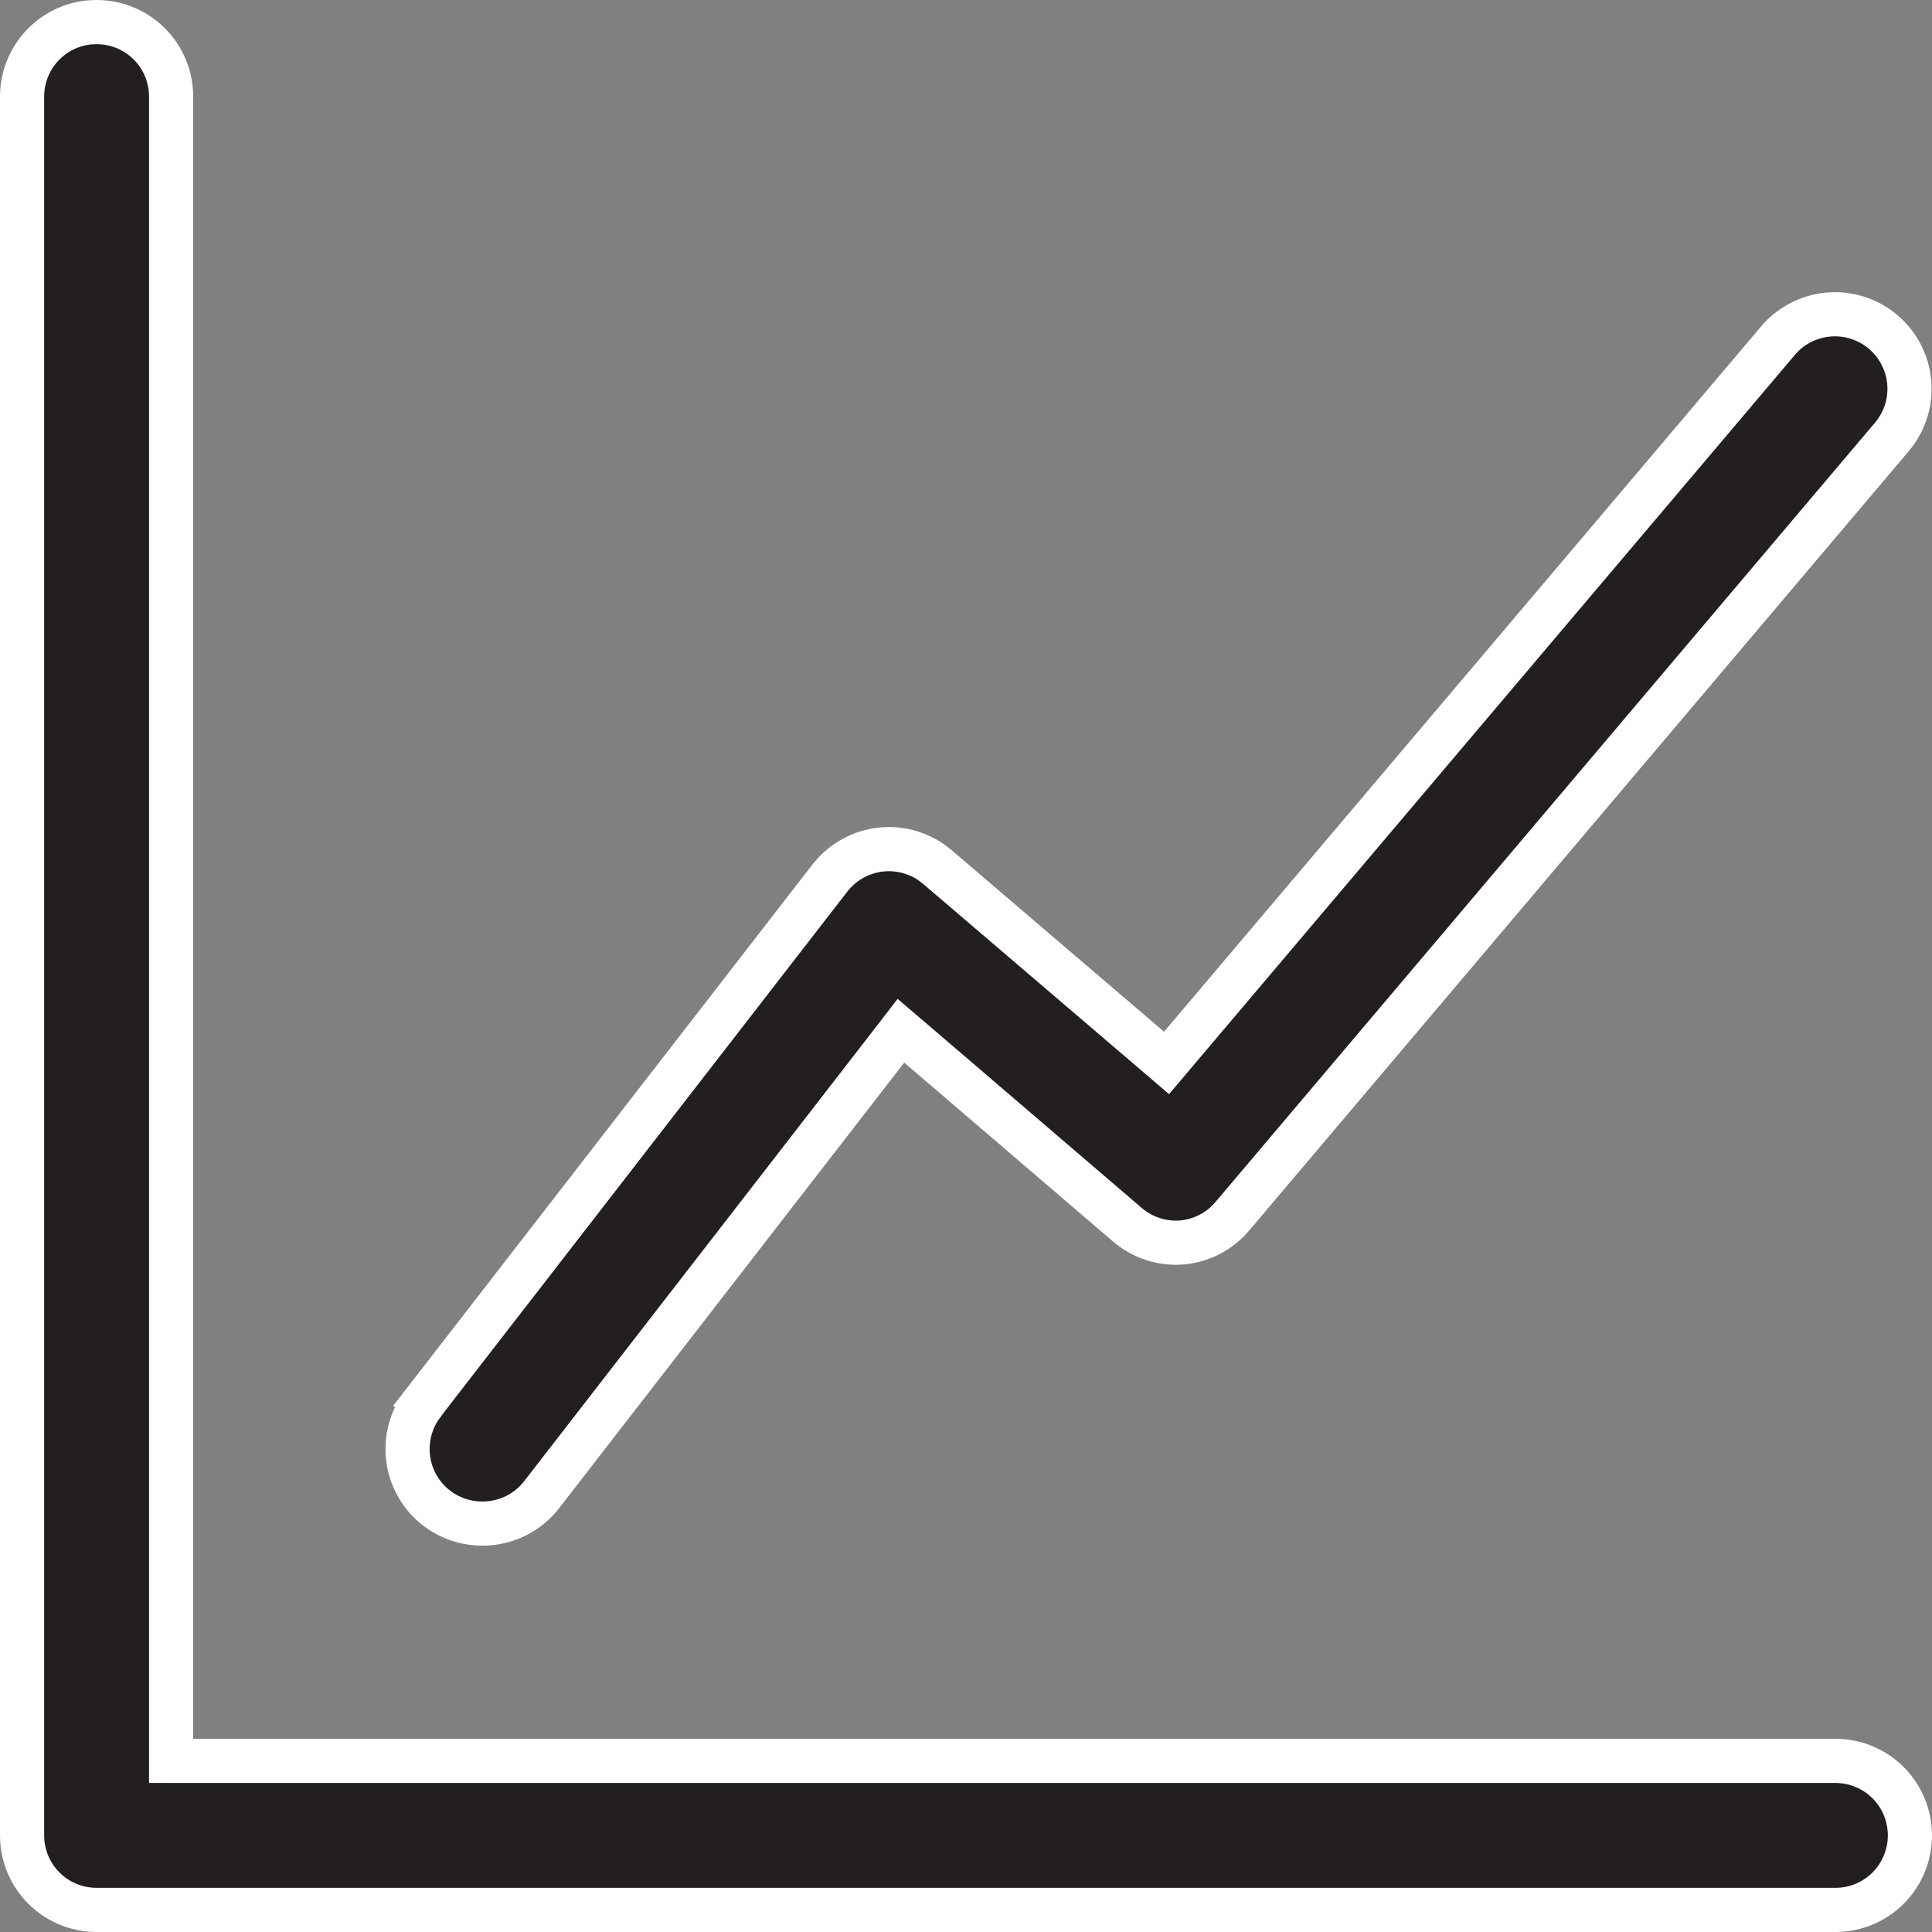
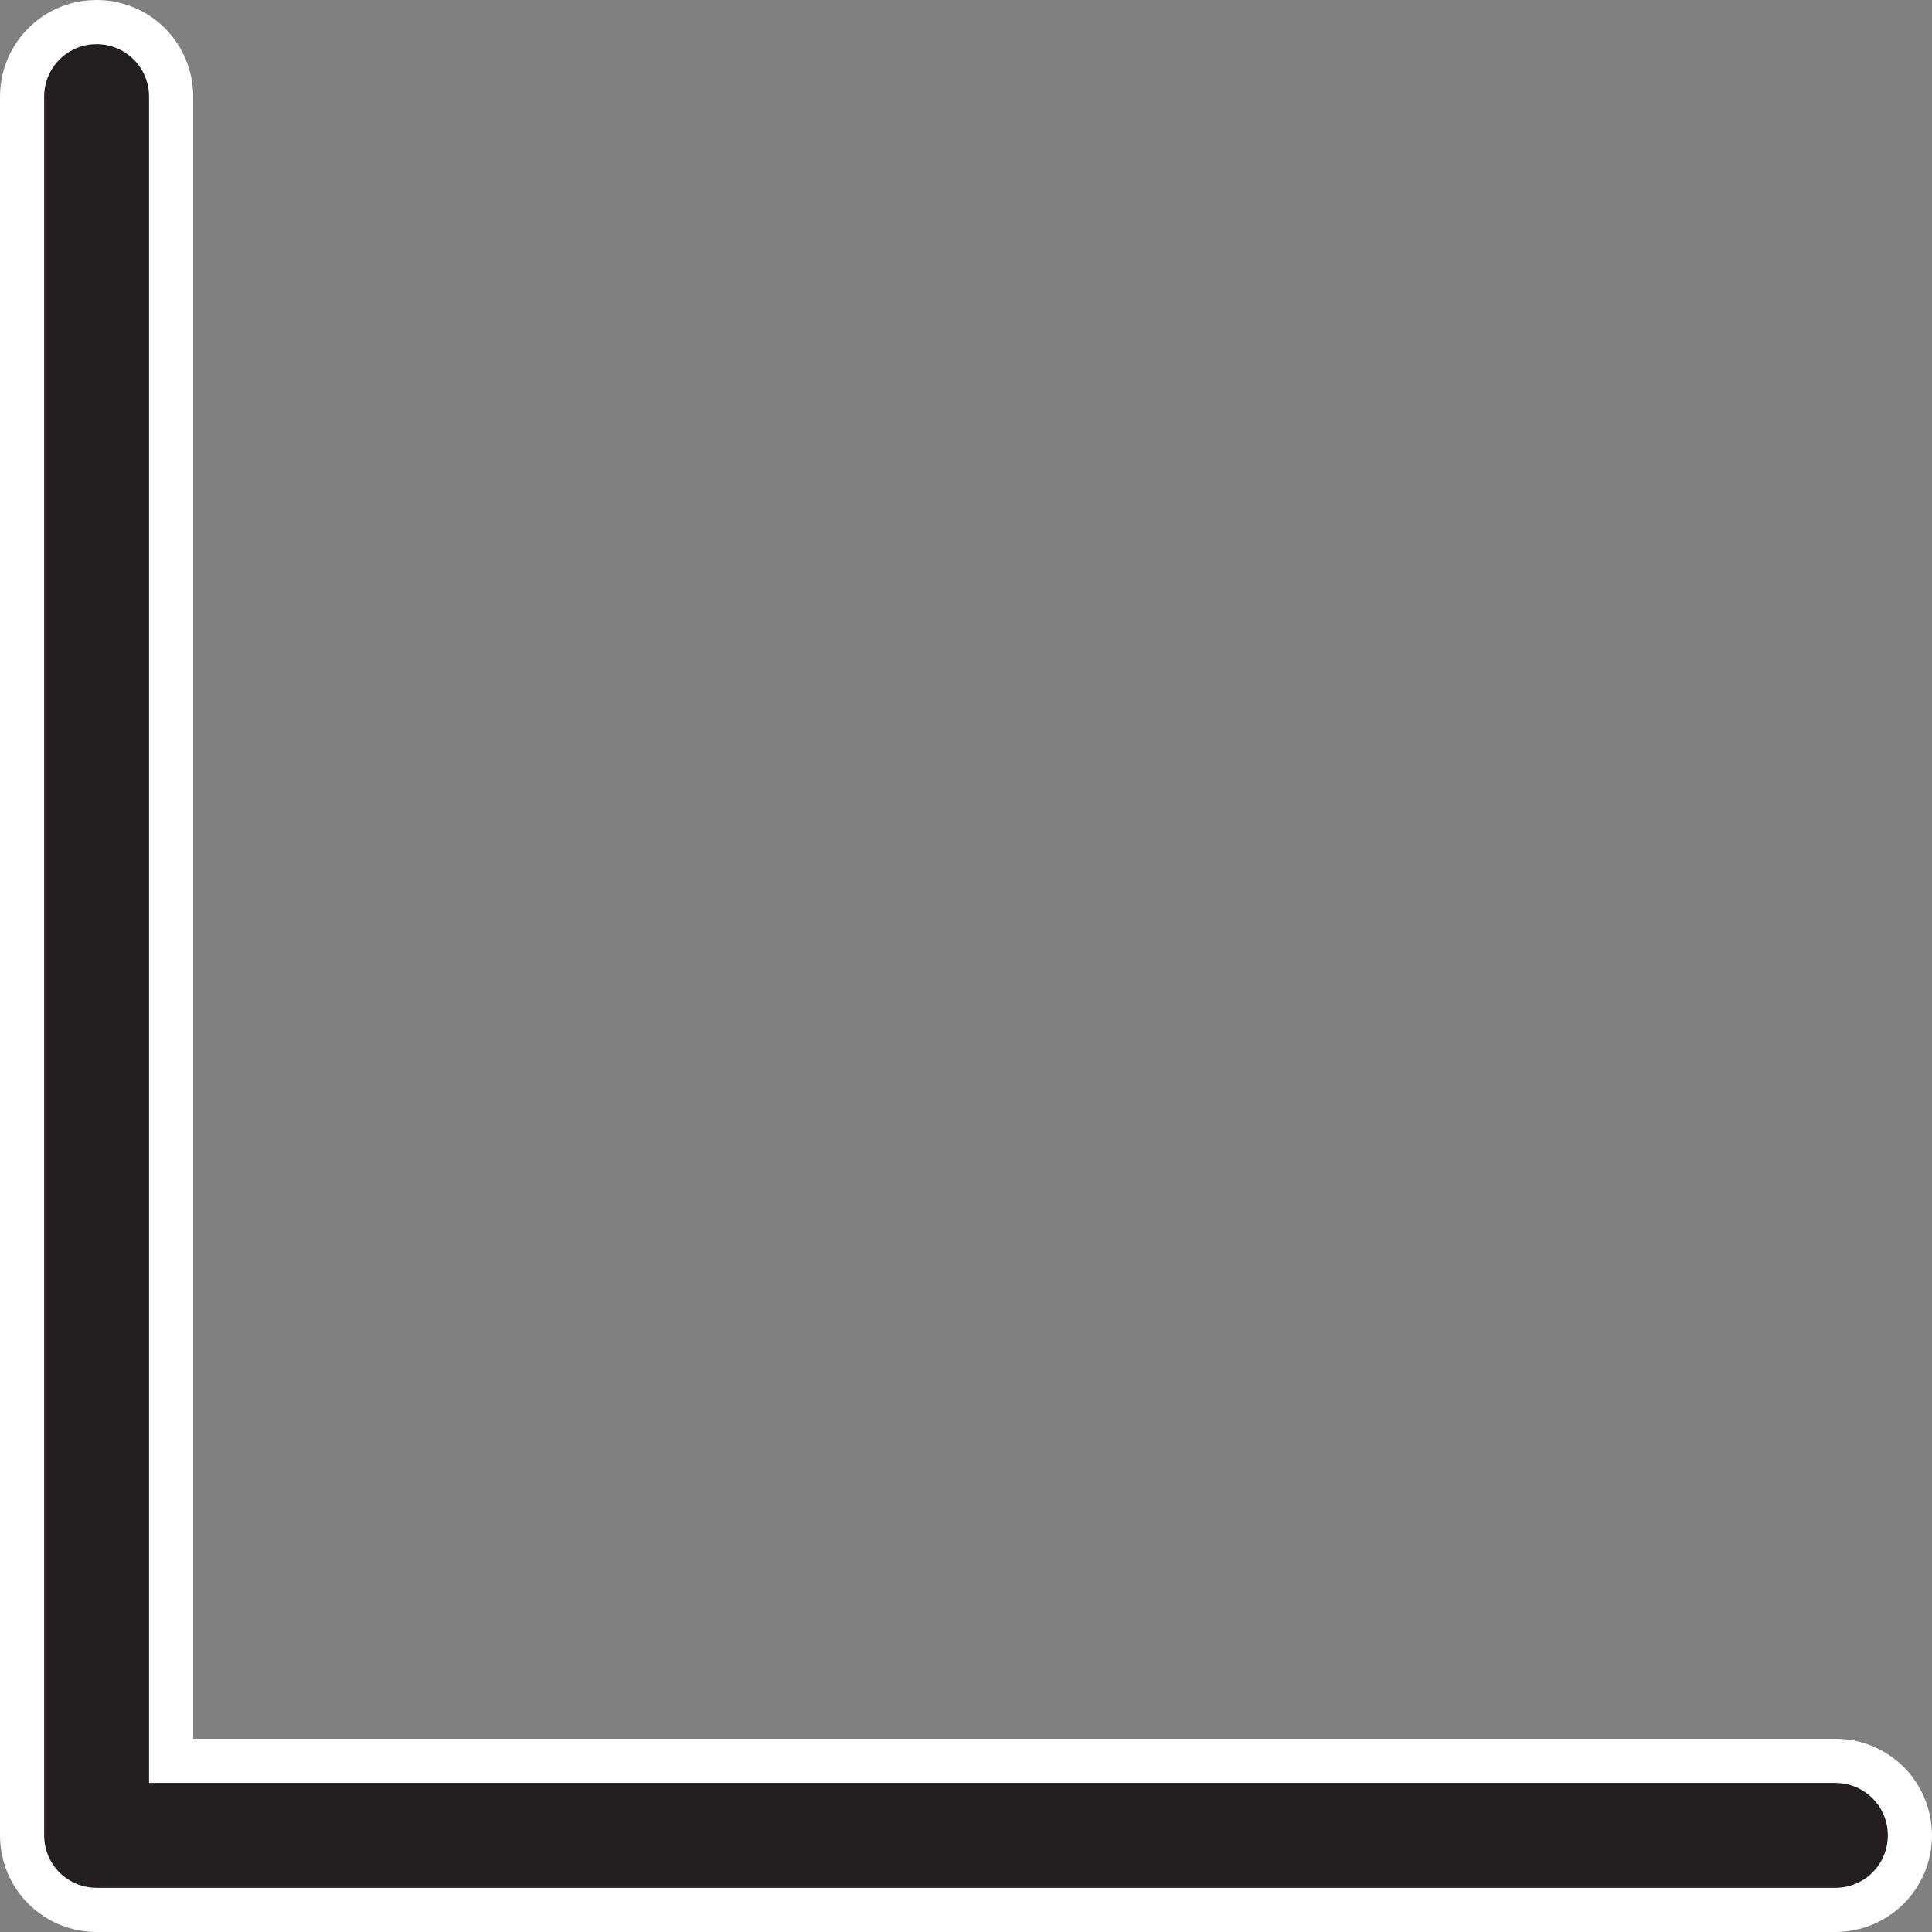
<svg xmlns="http://www.w3.org/2000/svg" width="35" height="35" viewBox="0 0 35 35" fill="none">
  <rect x="0" y="0" width="35" height="35" fill="#808080" stroke="none" />
  <path d="M1.75 0.4C2.108 0.4 2.452 0.542 2.705 0.795C2.958 1.048 3.1 1.392 3.1 1.75V31.9H33.25C33.608 31.9 33.952 32.042 34.205 32.295C34.458 32.548 34.6 32.892 34.6 33.25C34.6 33.608 34.458 33.952 34.205 34.205C33.952 34.458 33.608 34.6 33.25 34.6H1.75C1.392 34.6 1.048 34.458 0.795 34.205C0.542 33.952 0.4 33.608 0.4 33.25V1.75C0.4 1.392 0.542 1.048 0.795 0.795C1.016 0.573 1.307 0.437 1.616 0.406L1.75 0.4Z" fill="#231F20" stroke="white" stroke-width="0.8" />
-   <path d="M33.127 5.698C33.484 5.668 33.838 5.78 34.112 6.011C34.386 6.242 34.557 6.573 34.588 6.93C34.618 7.286 34.505 7.64 34.274 7.914L22.322 22.037C22.091 22.31 21.761 22.479 21.404 22.509C21.228 22.522 21.05 22.501 20.882 22.445C20.713 22.39 20.556 22.301 20.421 22.185L20.42 22.184L16.641 18.946L16.321 18.673L16.064 19.006L9.816 27.073L9.815 27.074C9.69 27.237 9.528 27.37 9.344 27.461C9.159 27.552 8.955 27.6 8.749 27.601H8.746C8.494 27.603 8.246 27.535 8.031 27.404C7.816 27.274 7.642 27.085 7.528 26.86C7.415 26.636 7.366 26.384 7.388 26.133C7.41 25.882 7.501 25.642 7.652 25.44L7.651 25.439L15.034 15.907C15.146 15.763 15.286 15.643 15.445 15.554C15.605 15.465 15.781 15.409 15.963 15.39C16.145 15.371 16.328 15.389 16.503 15.443C16.634 15.484 16.758 15.543 16.87 15.621L16.979 15.705L20.827 18.994L21.133 19.256L21.393 18.949L32.208 6.174V6.173C32.439 5.899 32.77 5.729 33.127 5.698Z" fill="#231F20" stroke="white" stroke-width="0.8" />
</svg>